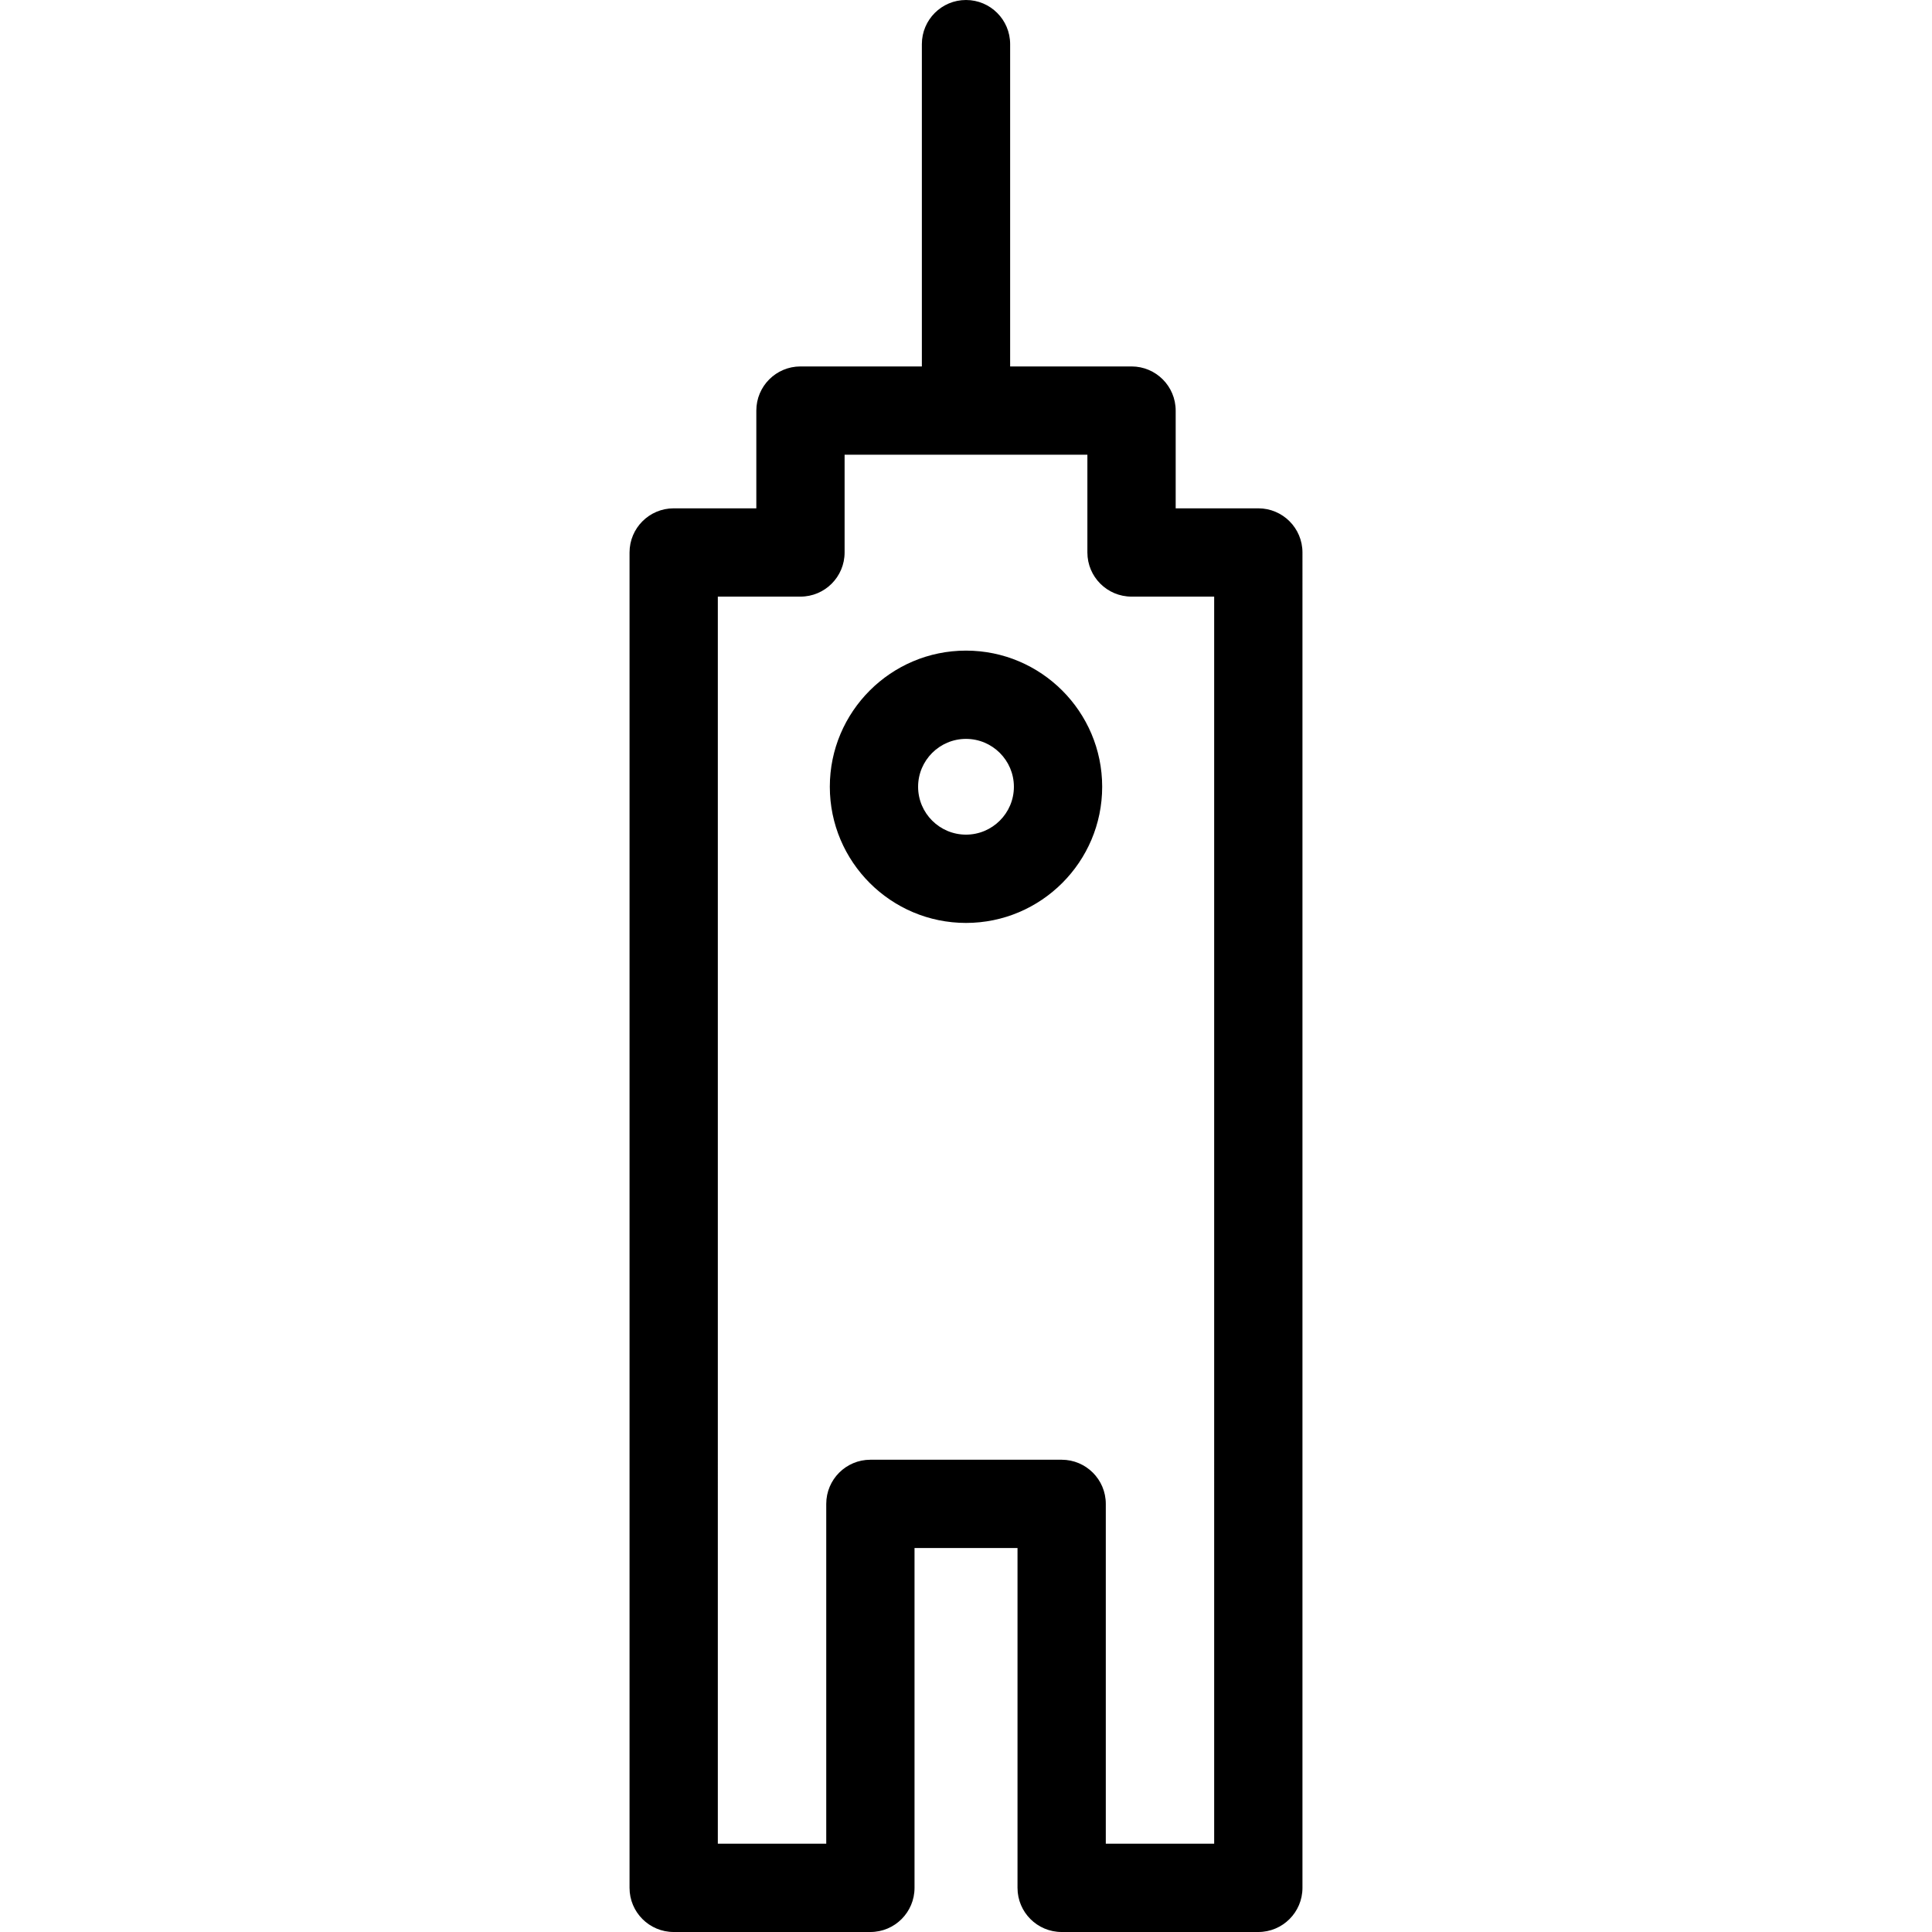
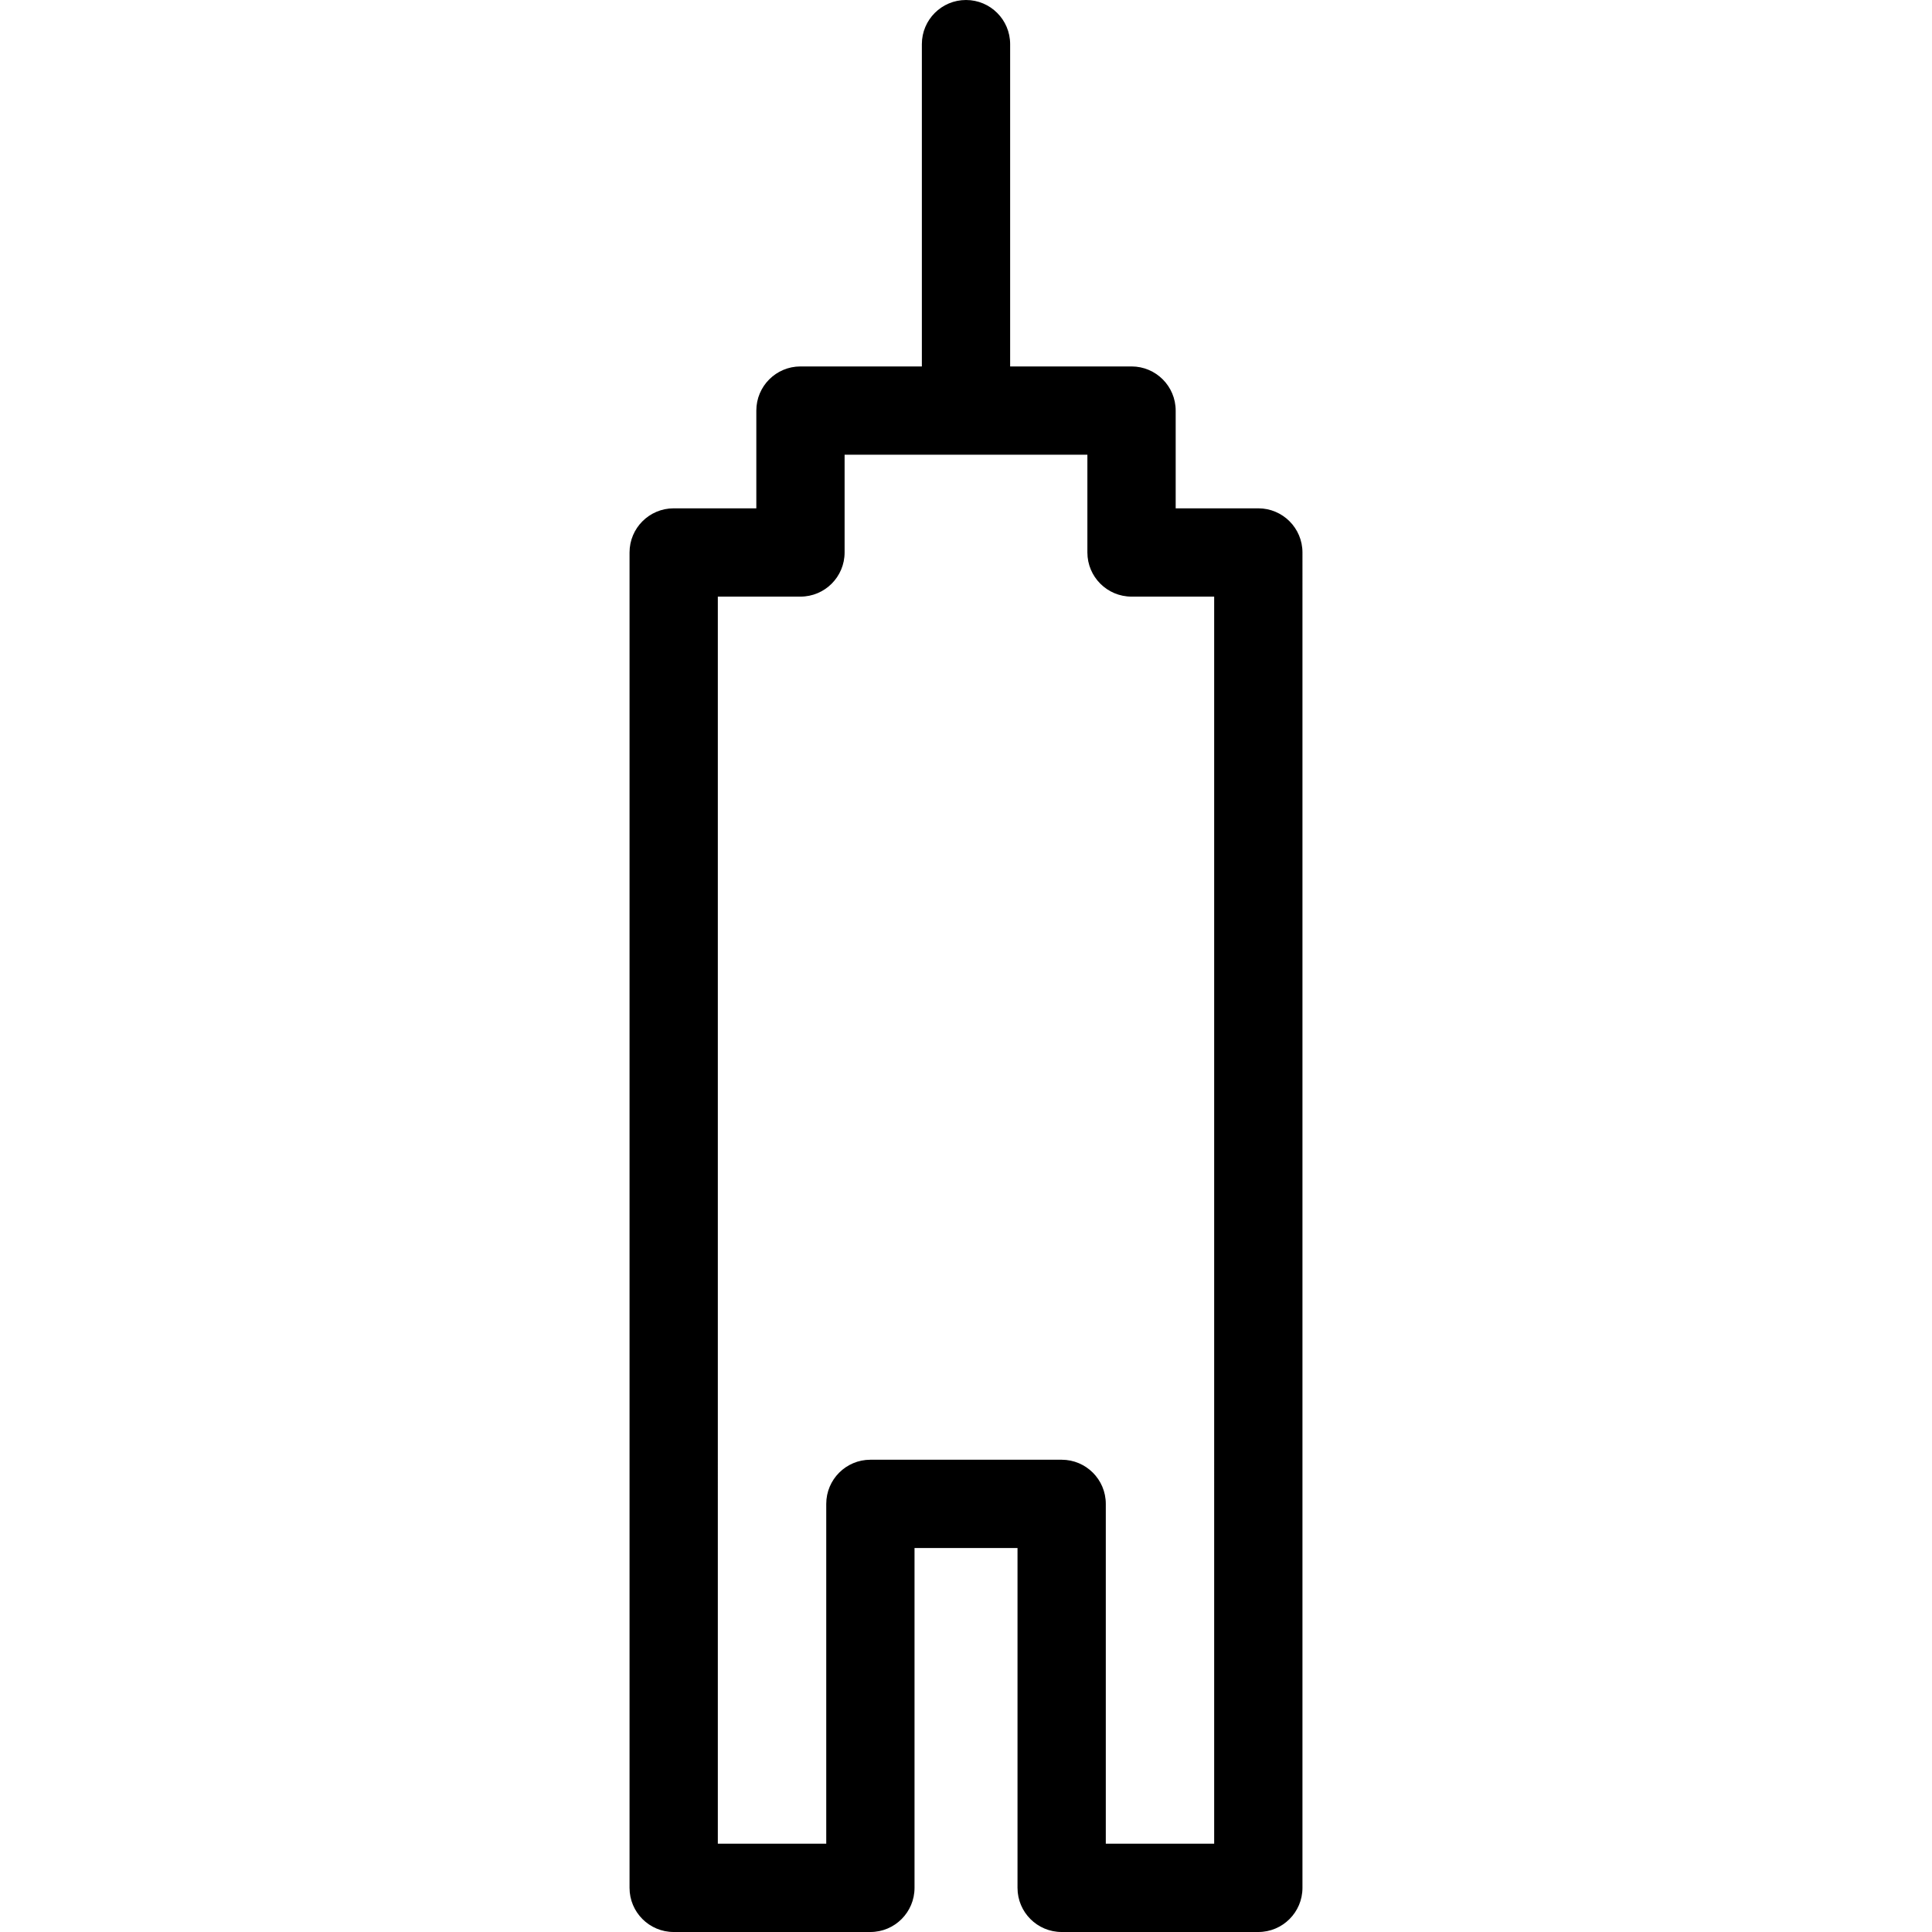
<svg xmlns="http://www.w3.org/2000/svg" version="1.1" id="Capa_1" x="0px" y="0px" width="459.57px" height="459.57px" viewBox="0 0 459.57 459.57" style="enable-background:new 0 0 459.57 459.57;" xml:space="preserve">
  <g>
    <g>
      <path d="M299.318,120.918h-19.656V97.667c0-5.799-4.701-10.501-10.5-10.501h-28.877V10.5c0-5.799-4.701-10.5-10.5-10.5    s-10.5,4.701-10.5,10.5v76.666h-28.877c-5.799,0-10.5,4.702-10.5,10.501v23.251H160.25c-5.799,0-10.5,4.702-10.5,10.501V449.07    c0,5.799,4.701,10.5,10.5,10.5h46.791c5.799,0,10.5-4.701,10.5-10.5v-80.84h24.498v80.84c0,5.799,4.701,10.5,10.5,10.5h46.779    c5.799,0,10.502-4.701,10.502-10.5V131.419C309.82,125.62,305.117,120.918,299.318,120.918z M288.818,438.57h-25.779v-80.84    c0-5.799-4.701-10.5-10.5-10.5h-45.498c-5.799,0-10.5,4.701-10.5,10.5v80.84h-25.789V141.919h19.656c5.799,0,10.5-4.702,10.5-10.5    v-23.252h57.752v23.252c0,5.798,4.703,10.5,10.502,10.5h19.656V438.57L288.818,438.57z" />
-       <path d="M229.785,154.763c-17.863,0-32.393,14.53-32.393,32.388c0,17.858,14.529,32.389,32.393,32.389s32.393-14.53,32.393-32.389    C262.178,169.293,247.648,154.763,229.785,154.763z M229.785,198.538c-6.281,0-11.393-5.109-11.393-11.388    c0-6.279,5.111-11.388,11.393-11.388s11.393,5.109,11.393,11.388C241.178,193.429,236.066,198.538,229.785,198.538z" />
    </g>
  </g>
  <g>
</g>
  <g>
</g>
  <g>
</g>
  <g>
</g>
  <g>
</g>
  <g>
</g>
  <g>
</g>
  <g>
</g>
  <g>
</g>
  <g>
</g>
  <g>
</g>
  <g>
</g>
  <g>
</g>
  <g>
</g>
  <g>
</g>
</svg>